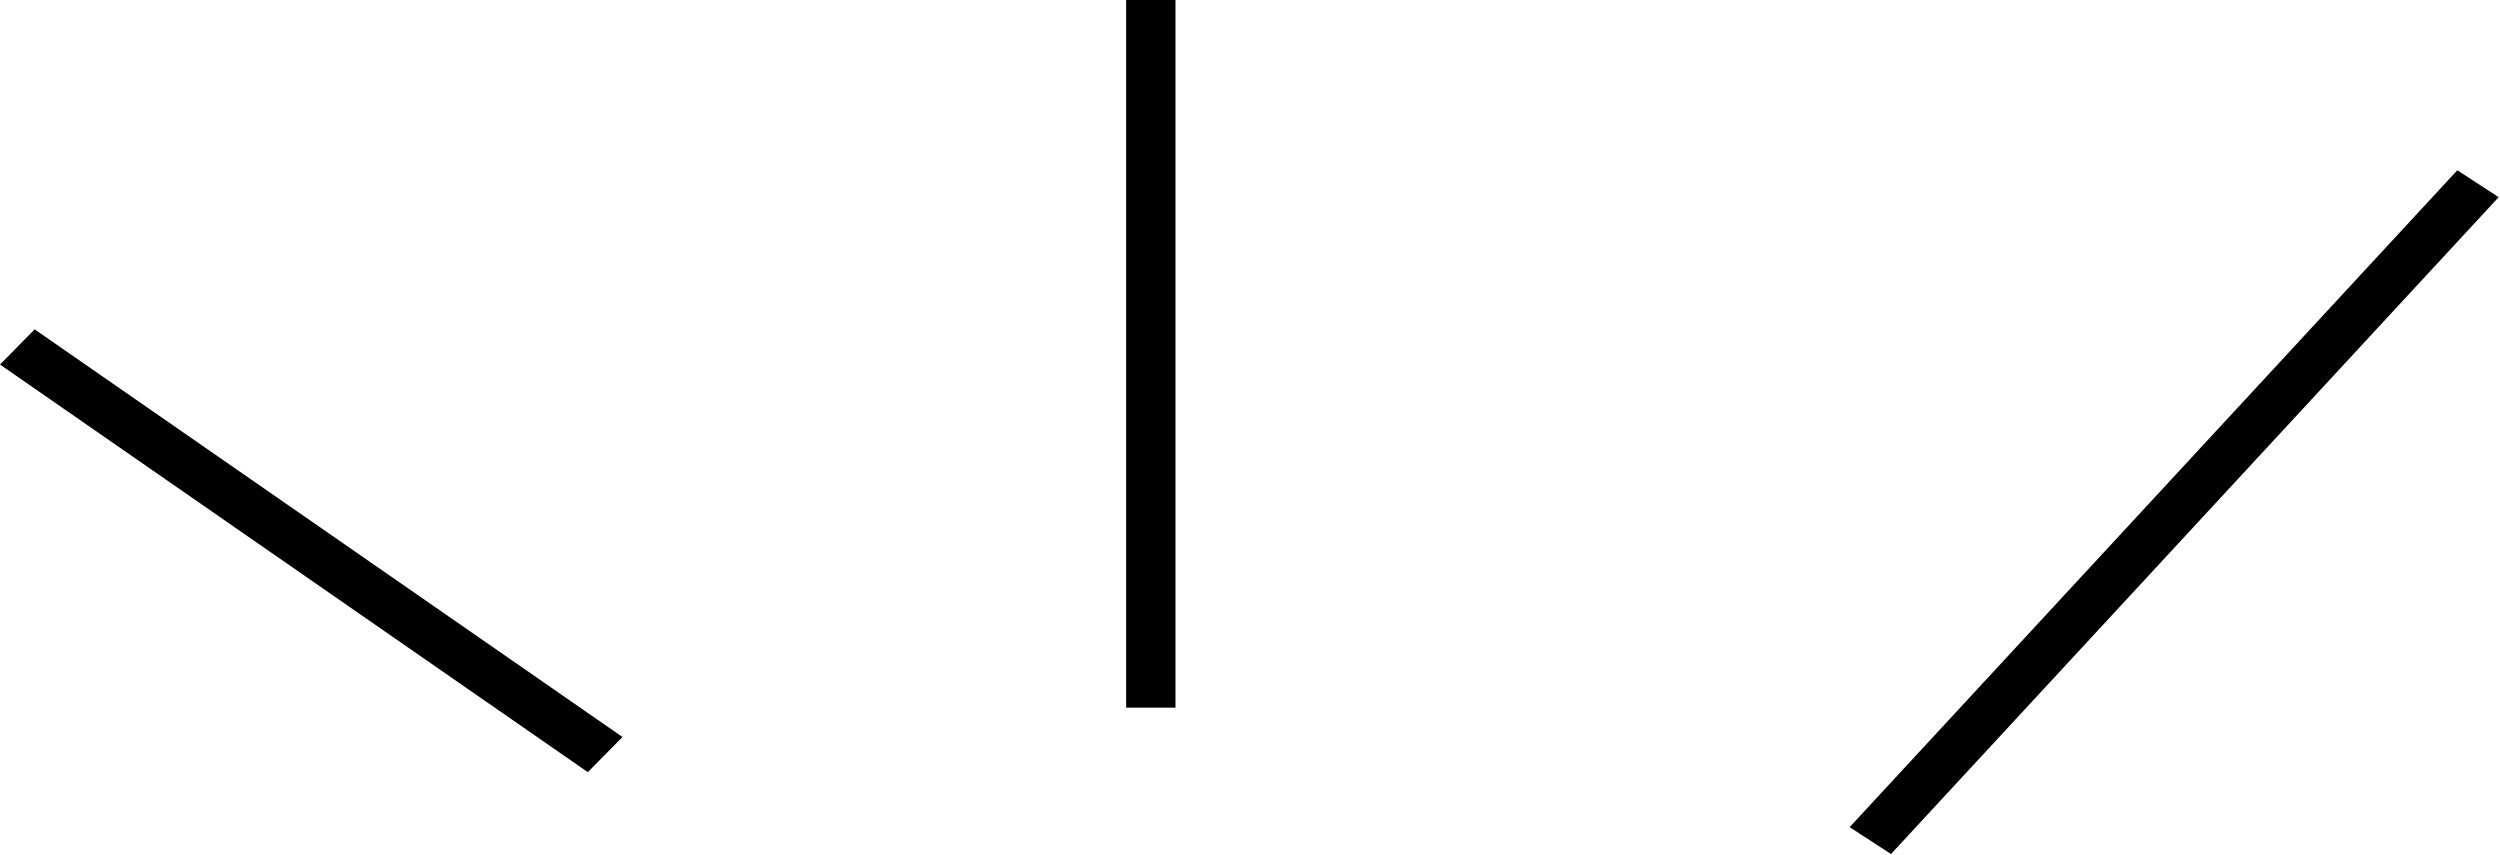
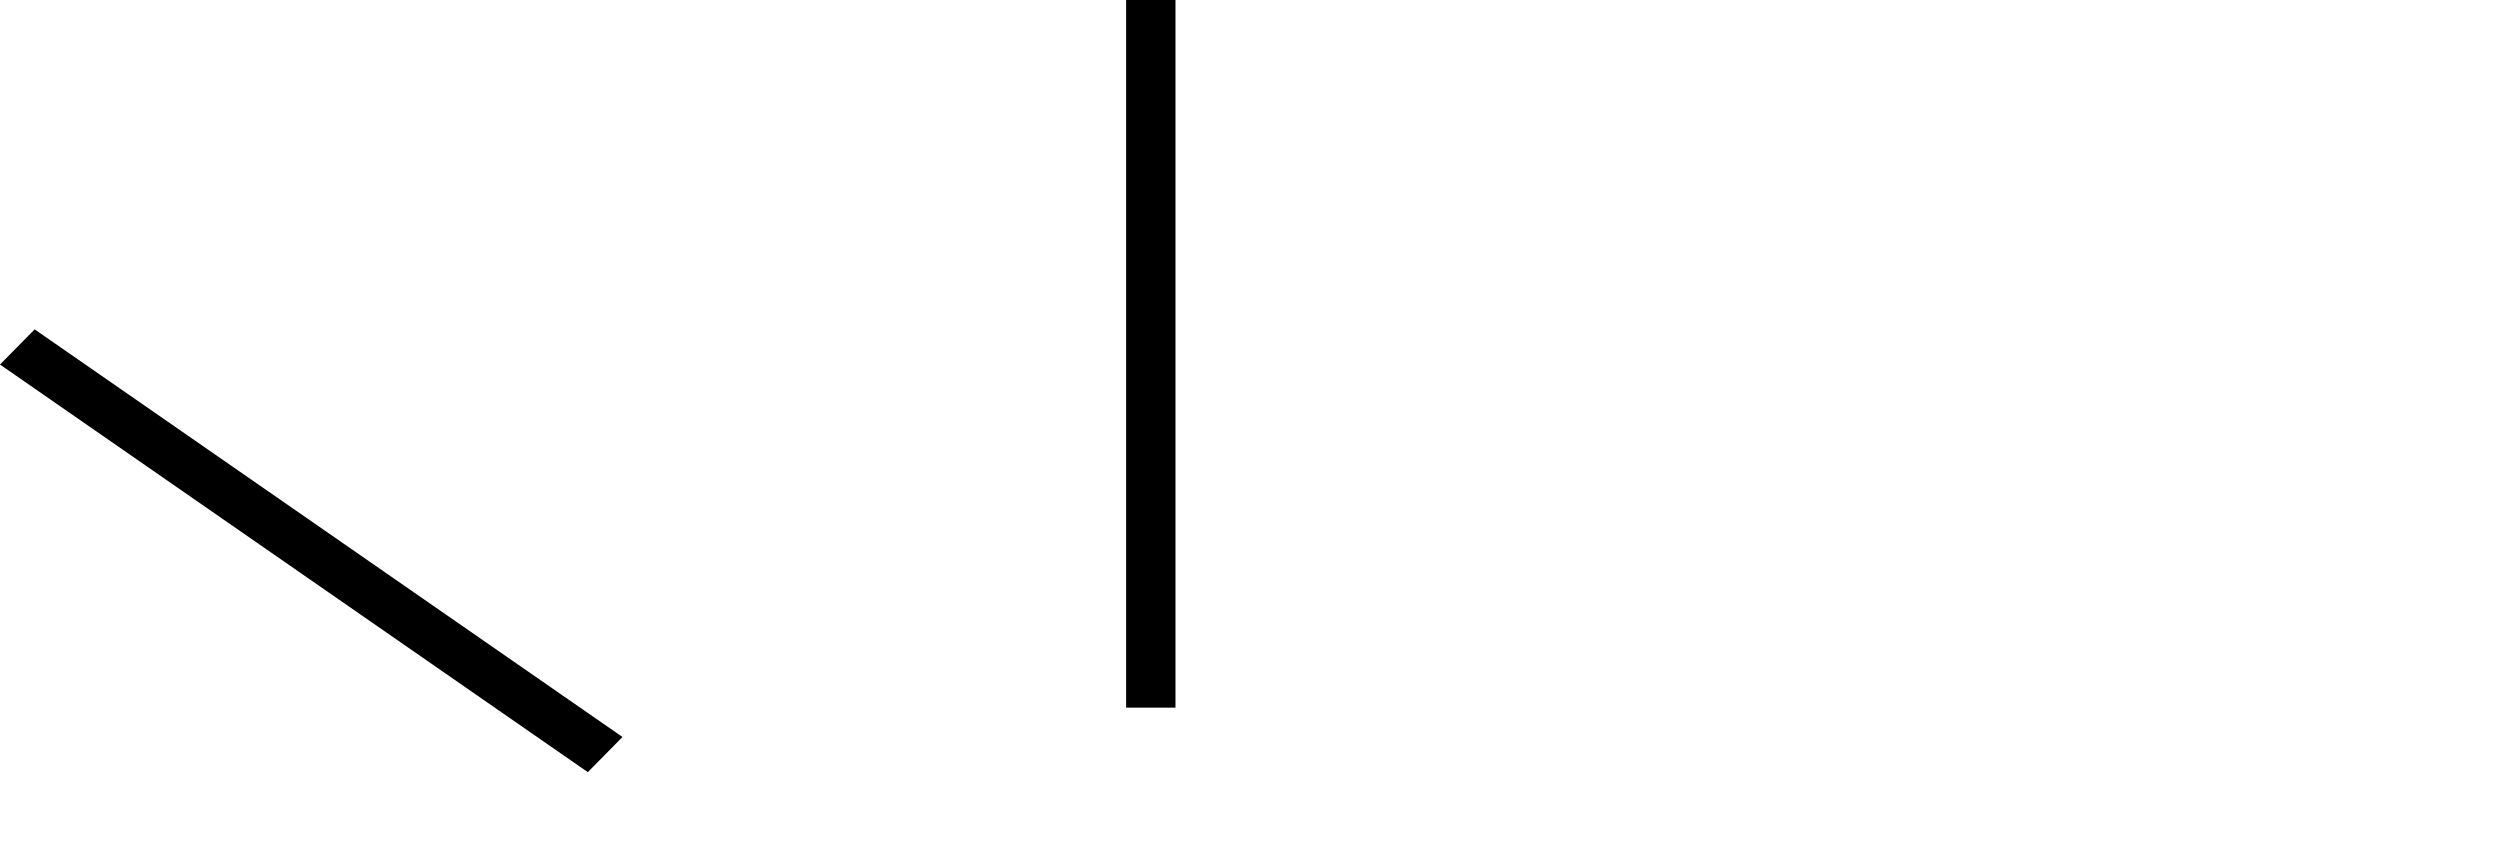
<svg xmlns="http://www.w3.org/2000/svg" fill="none" height="100%" overflow="visible" preserveAspectRatio="none" style="display: block;" viewBox="0 0 152 52" width="100%">
  <g id="Group 2131329344">
    <line id="Line 3" stroke="black" stroke-width="3" transform="matrix(0.822 0.57 -0.702 0.713 0 22.164)" x2="43.48" y1="-1.5" y2="-1.5" />
-     <line id="Line 4" stroke="black" stroke-width="3" transform="matrix(0.679 -0.734 0.838 0.545 114.973 51.925)" x2="54.411" y1="-1.5" y2="-1.5" />
    <line id="Line 5" stroke="black" stroke-width="3" x1="69.969" x2="69.969" y1="43.024" />
  </g>
</svg>